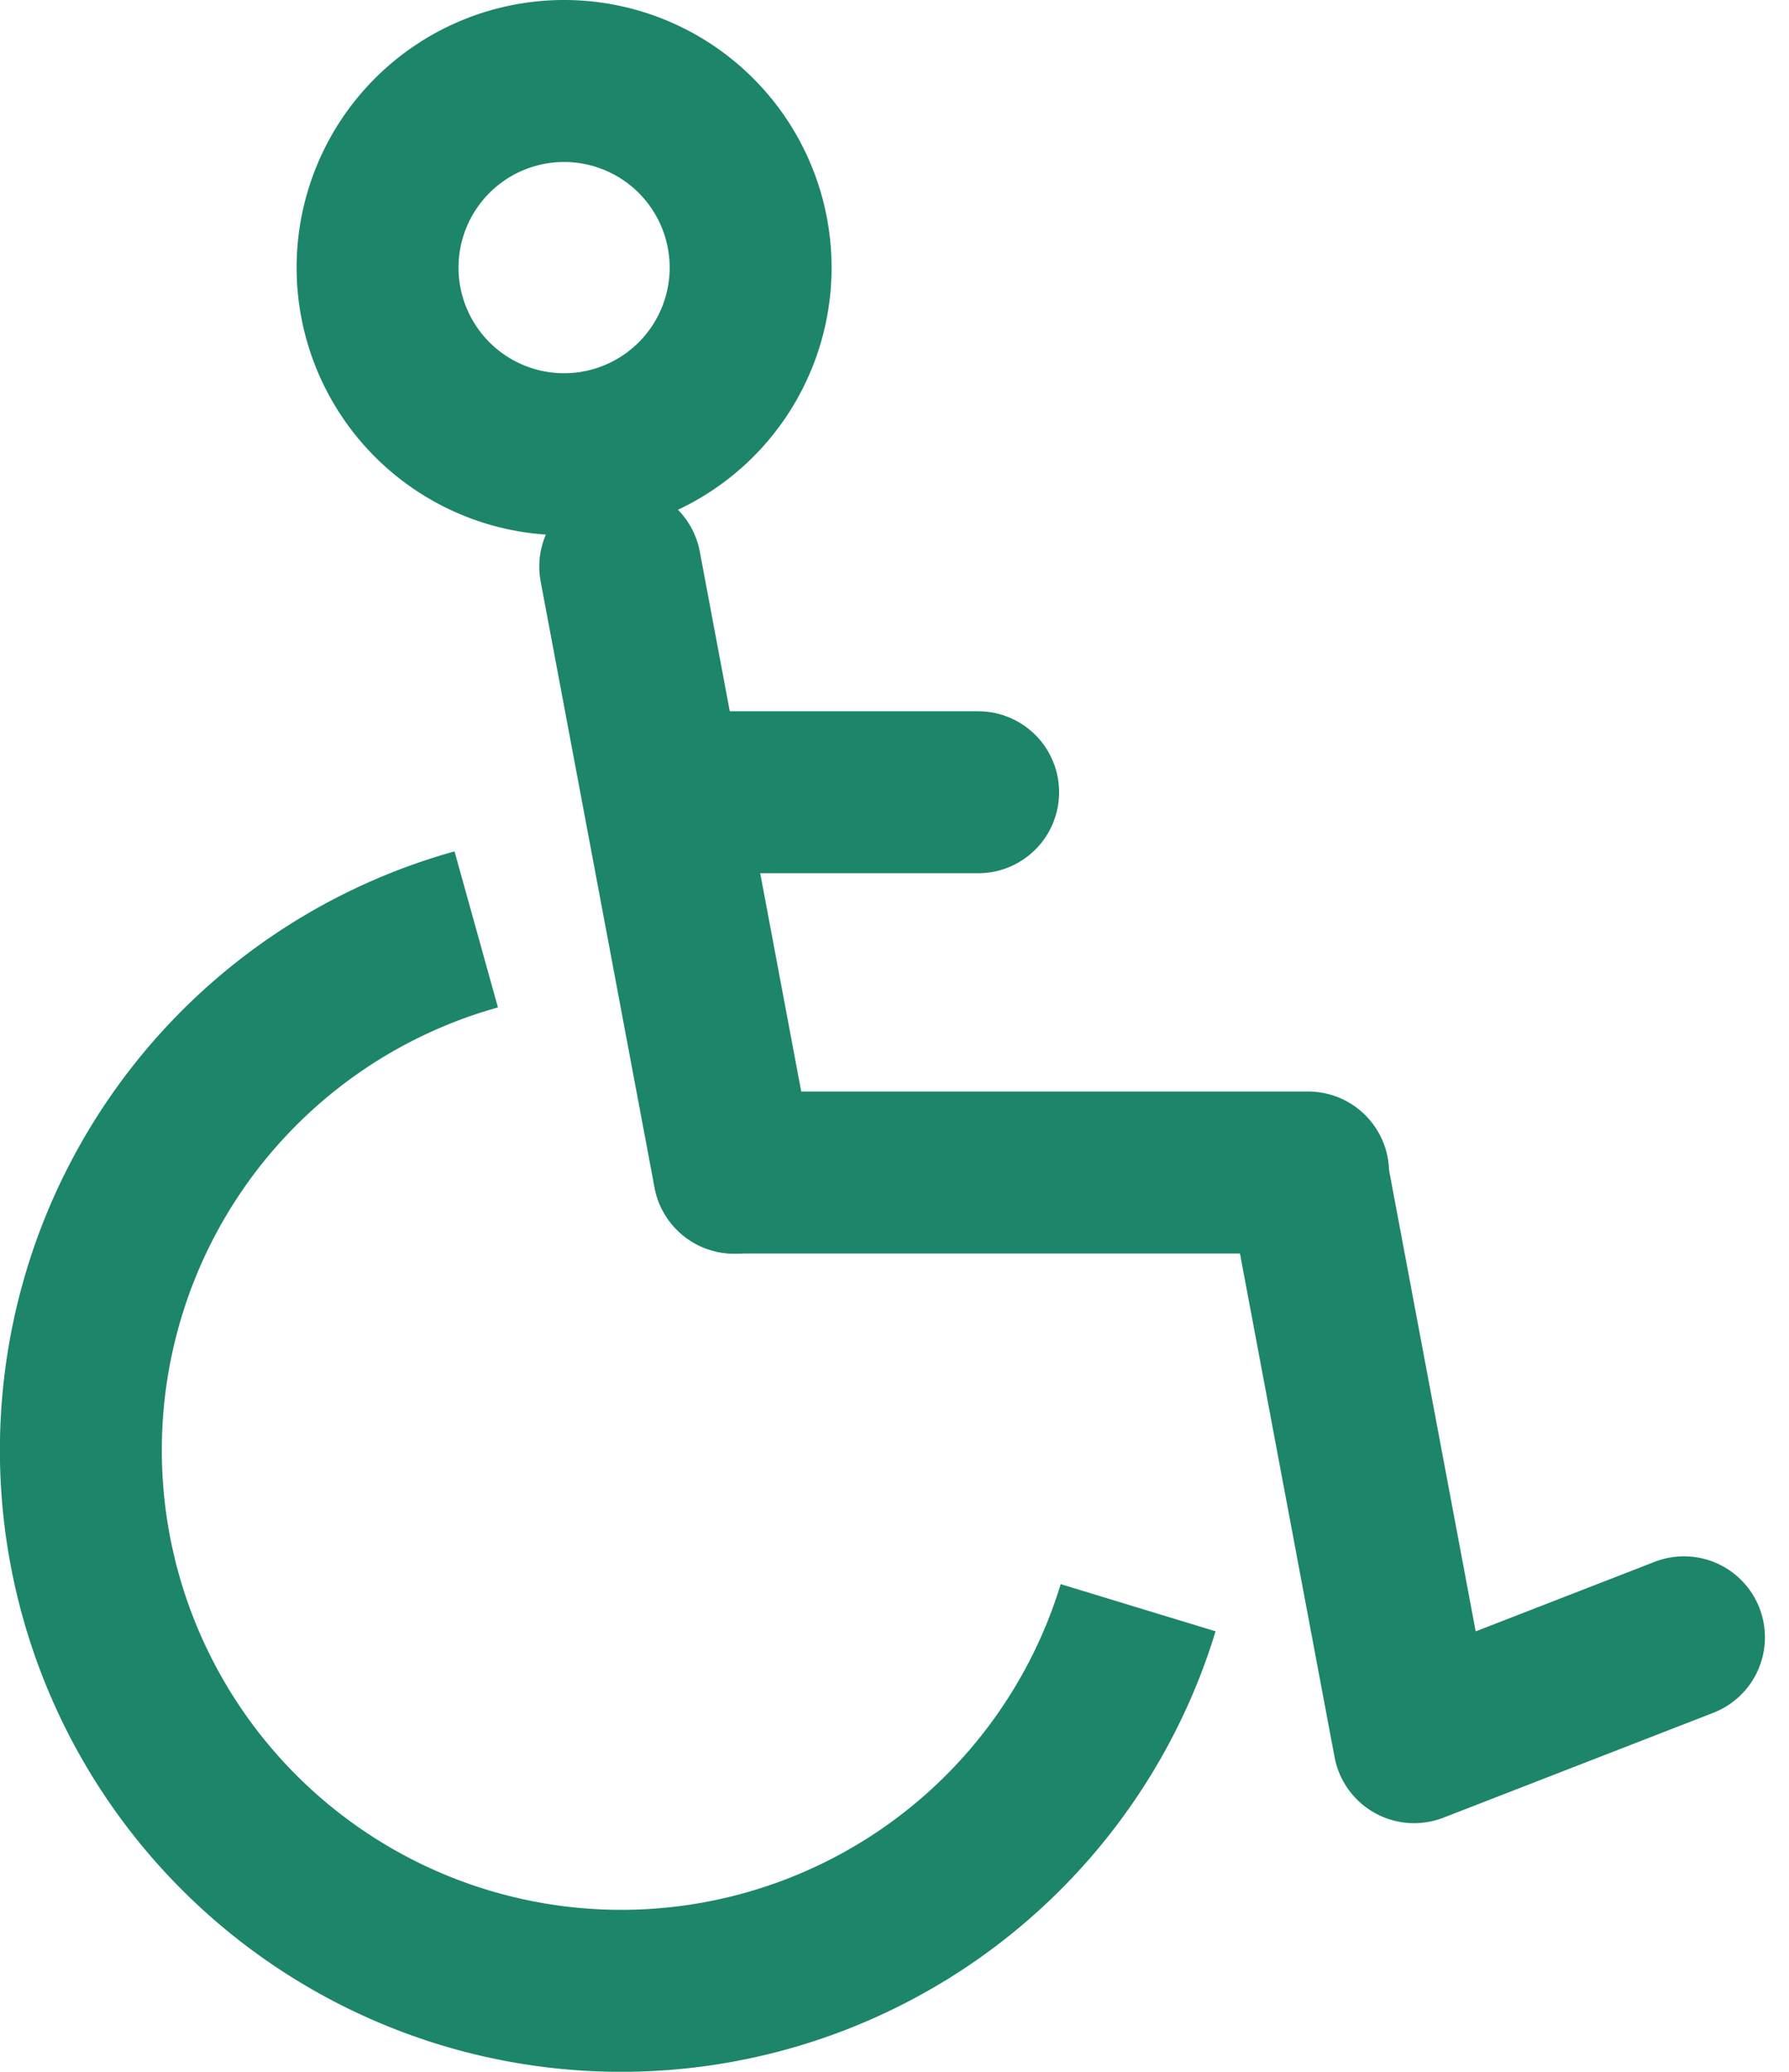
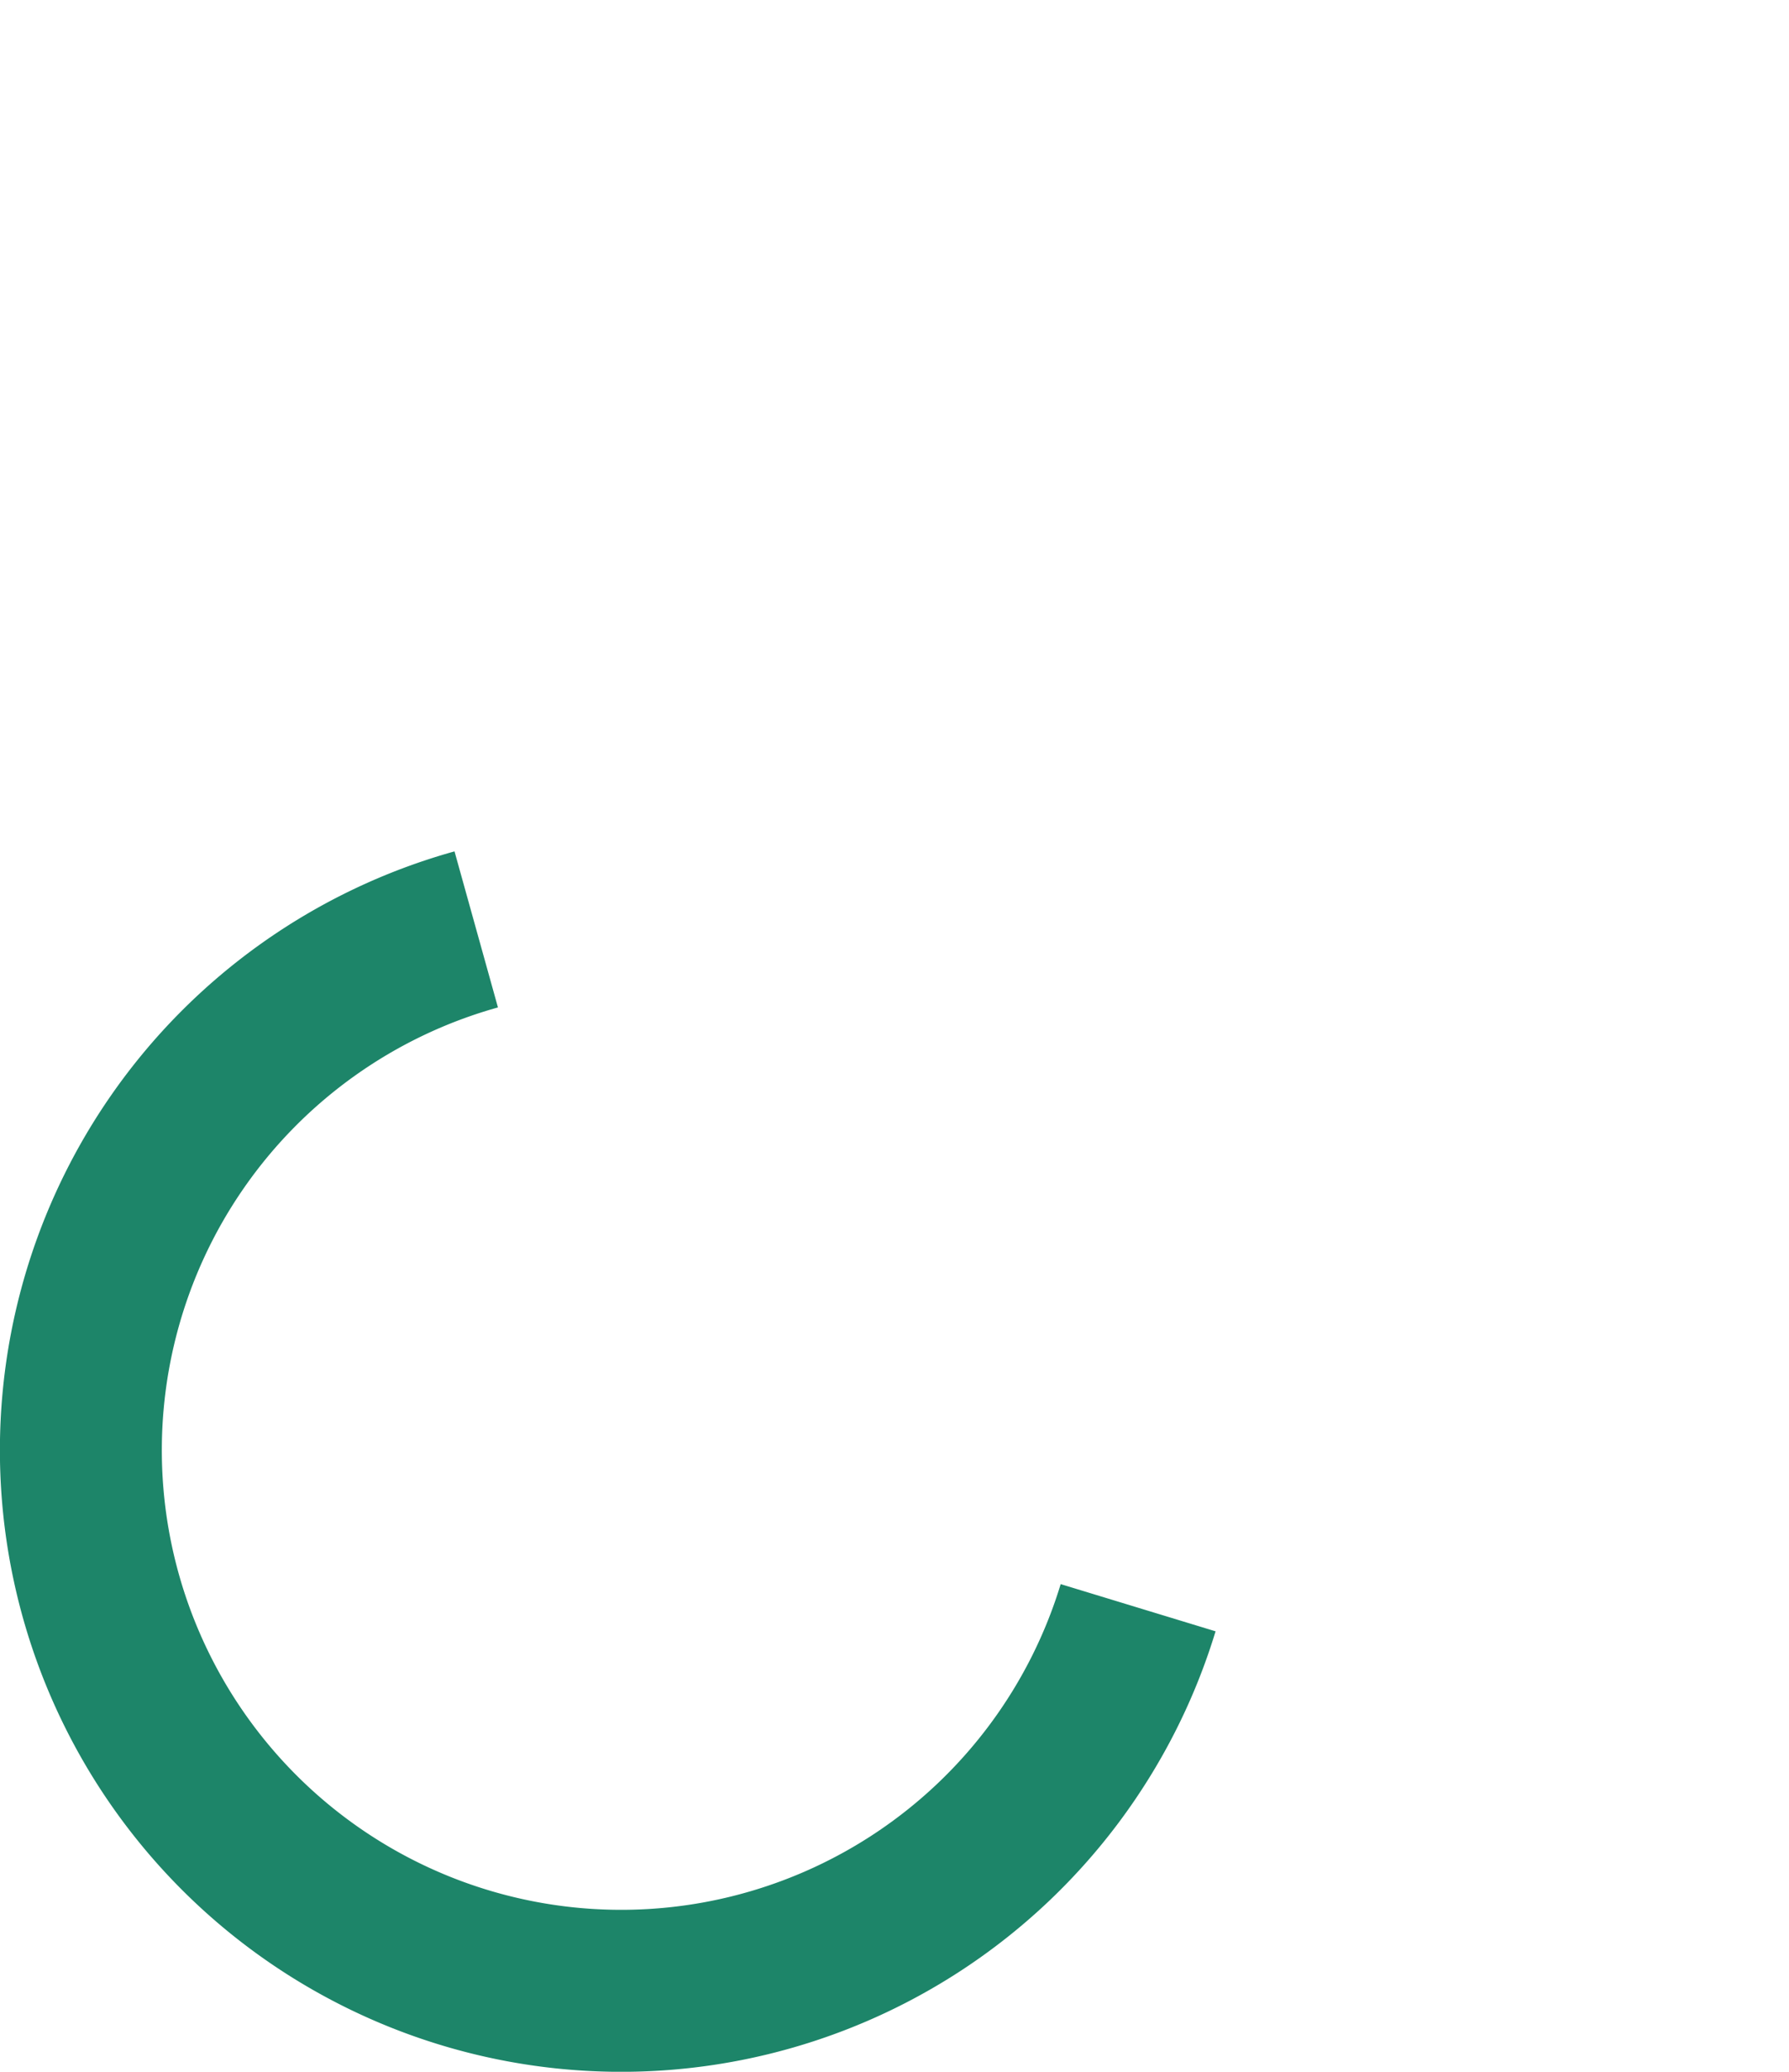
<svg xmlns="http://www.w3.org/2000/svg" width="16.574" height="19.184" viewBox="0 0 16.574 19.184">
  <g id="グループ_121184" data-name="グループ 121184" transform="translate(-918.674 -24.184)" fill="none" stroke="#1d8569" stroke-width="1.5">
    <path id="パス_172469" data-name="パス 172469" d="M49.794 489.259a5.006 5.006 0 11-6.132-6.281" transform="translate(879.424 -450.188)" stroke-miterlimit="10" />
-     <path id="パス_172470" data-name="パス 172470" d="M212.417 1.728A1.728 1.728 0 11210.689 0a1.728 1.728 0 011.728 1.728" transform="translate(713.211 24.934)" />
-     <path id="線_999" data-name="線 999" transform="translate(924.42 29.43)" stroke-linecap="round" stroke-linejoin="round" d="M0 0l1.055 5.613" />
-     <path id="線_1000" data-name="線 1000" transform="translate(925.053 31.52)" stroke-linecap="round" stroke-linejoin="round" d="M0 0h2.683" />
-     <path id="線_1001" data-name="線 1001" transform="translate(925.477 35.041)" stroke-linecap="round" stroke-linejoin="round" d="M0 0h5.316" />
-     <path id="パス_172471" data-name="パス 172471" d="M738.818 624.441l.982 5.225v0l2.5-.971" transform="translate(191.975 -589.35)" stroke-linecap="round" stroke-linejoin="round" />
  </g>
</svg>